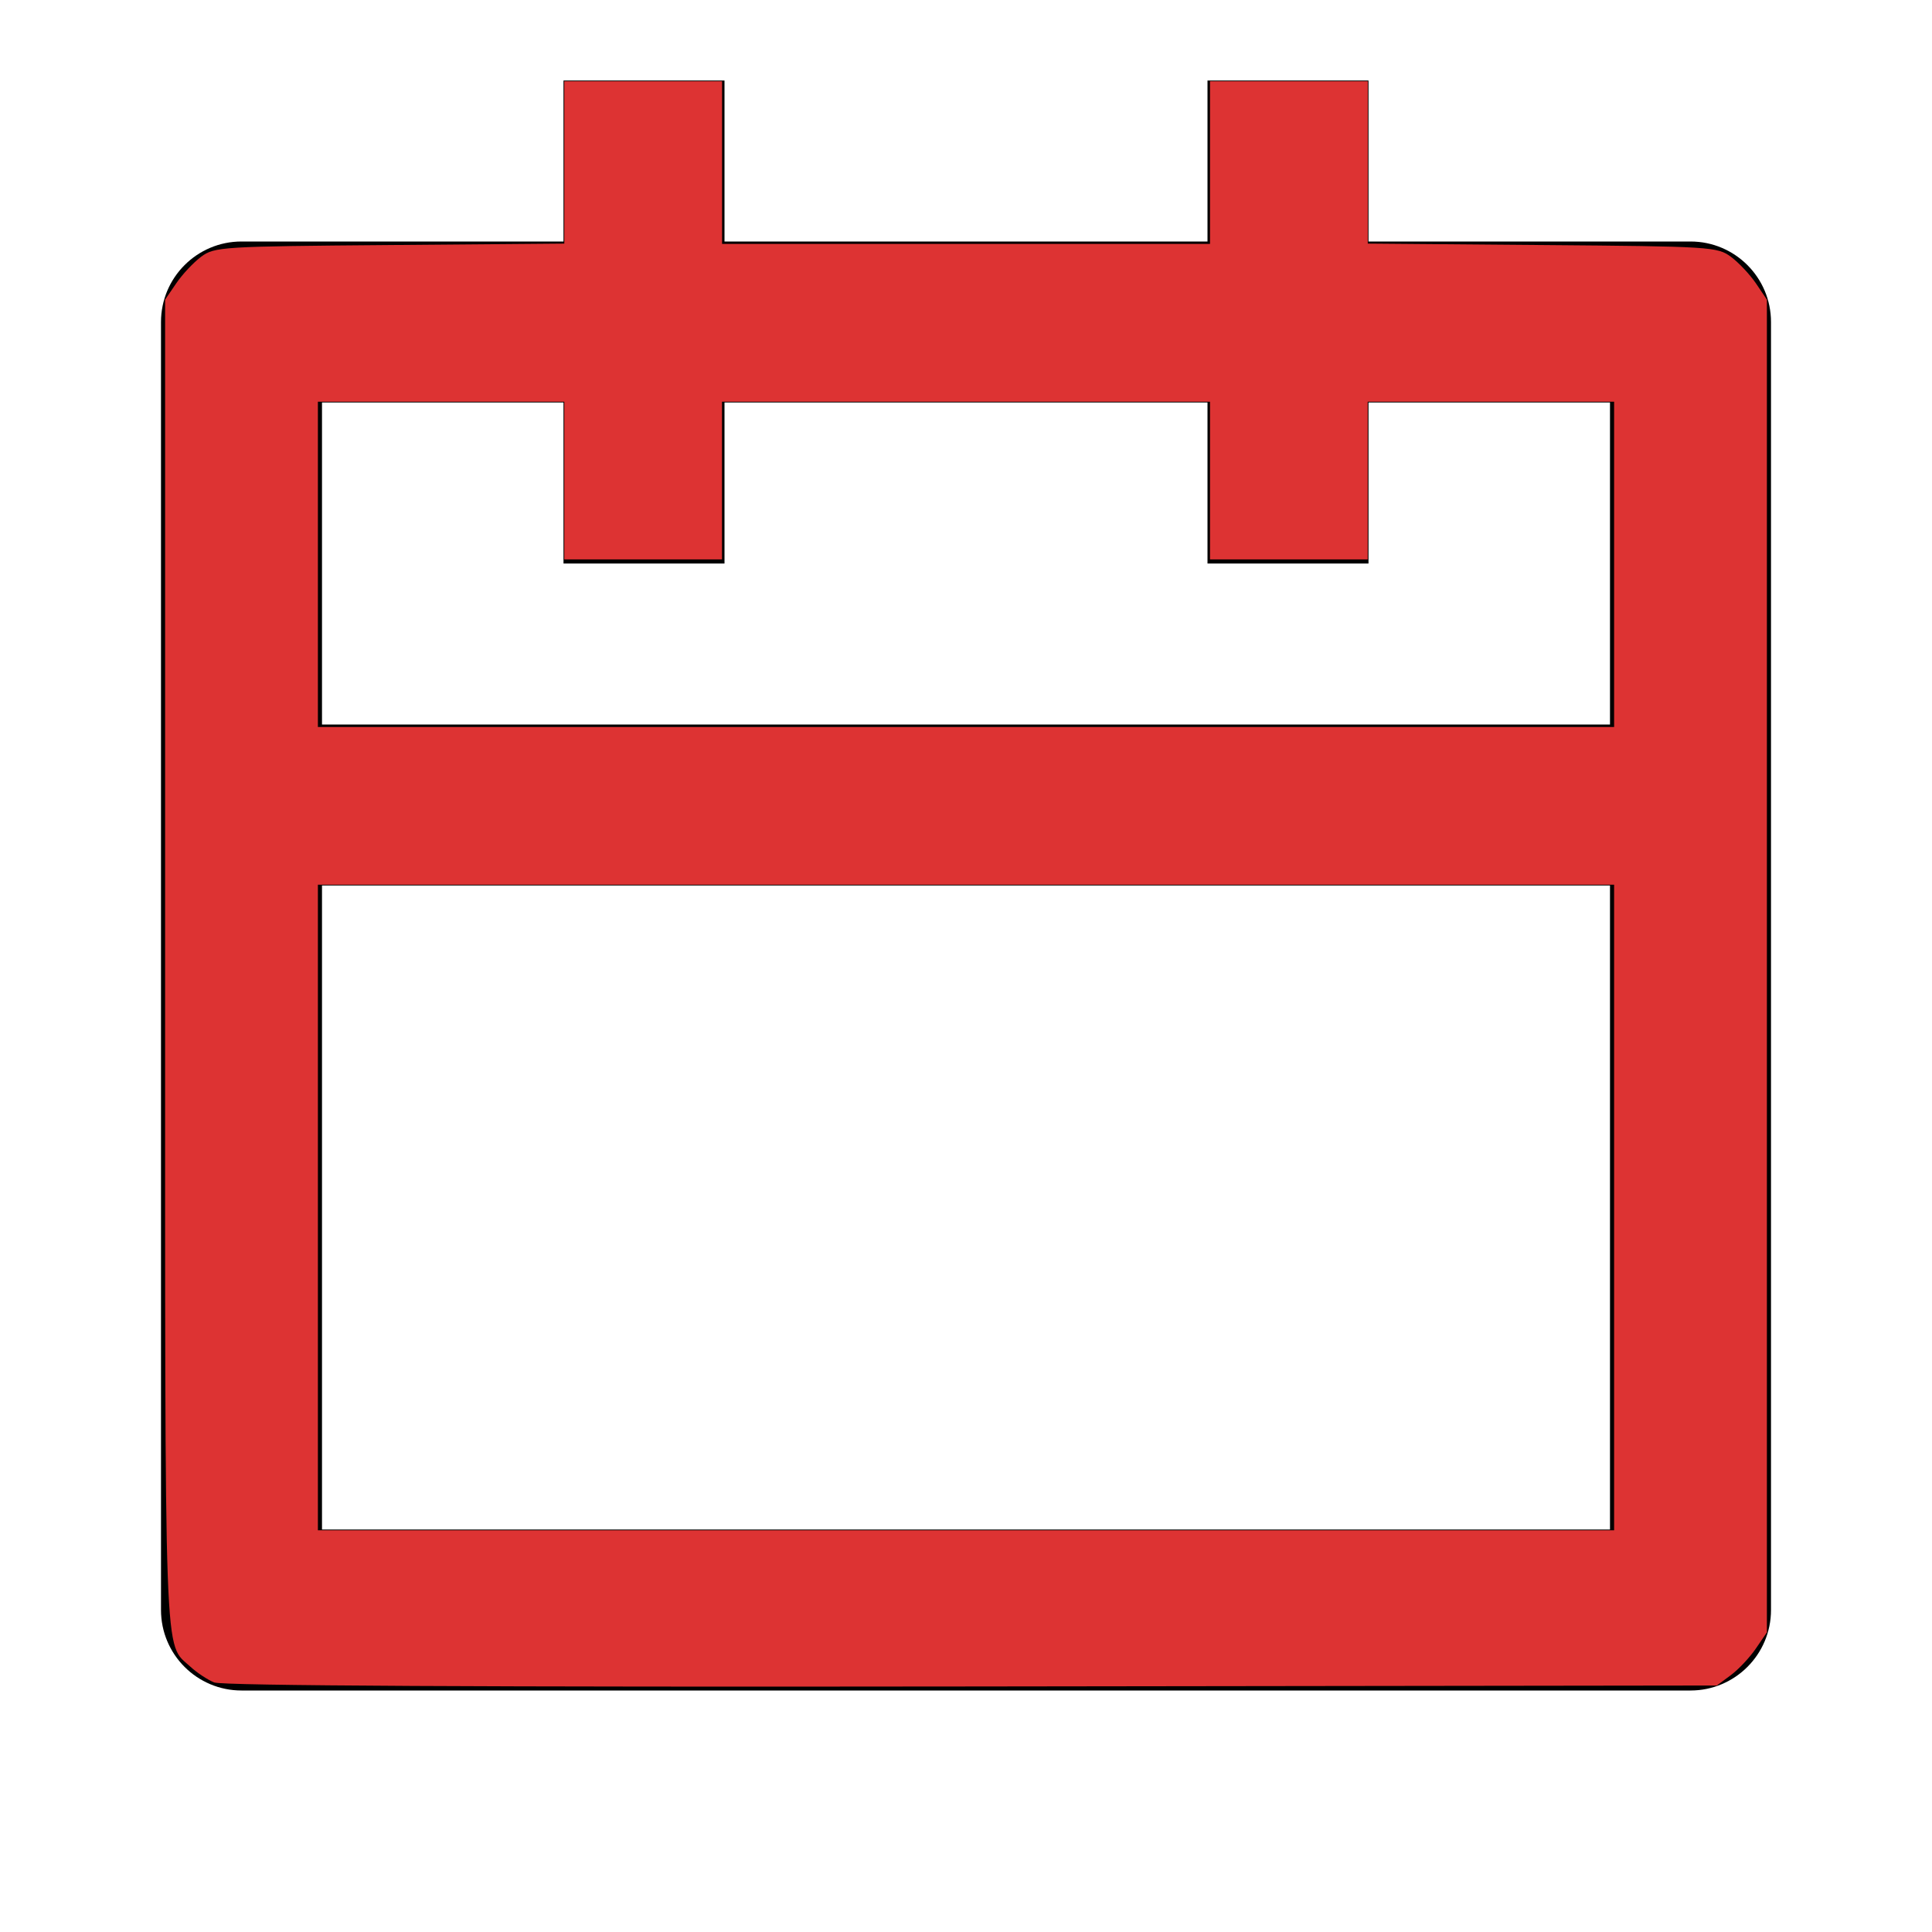
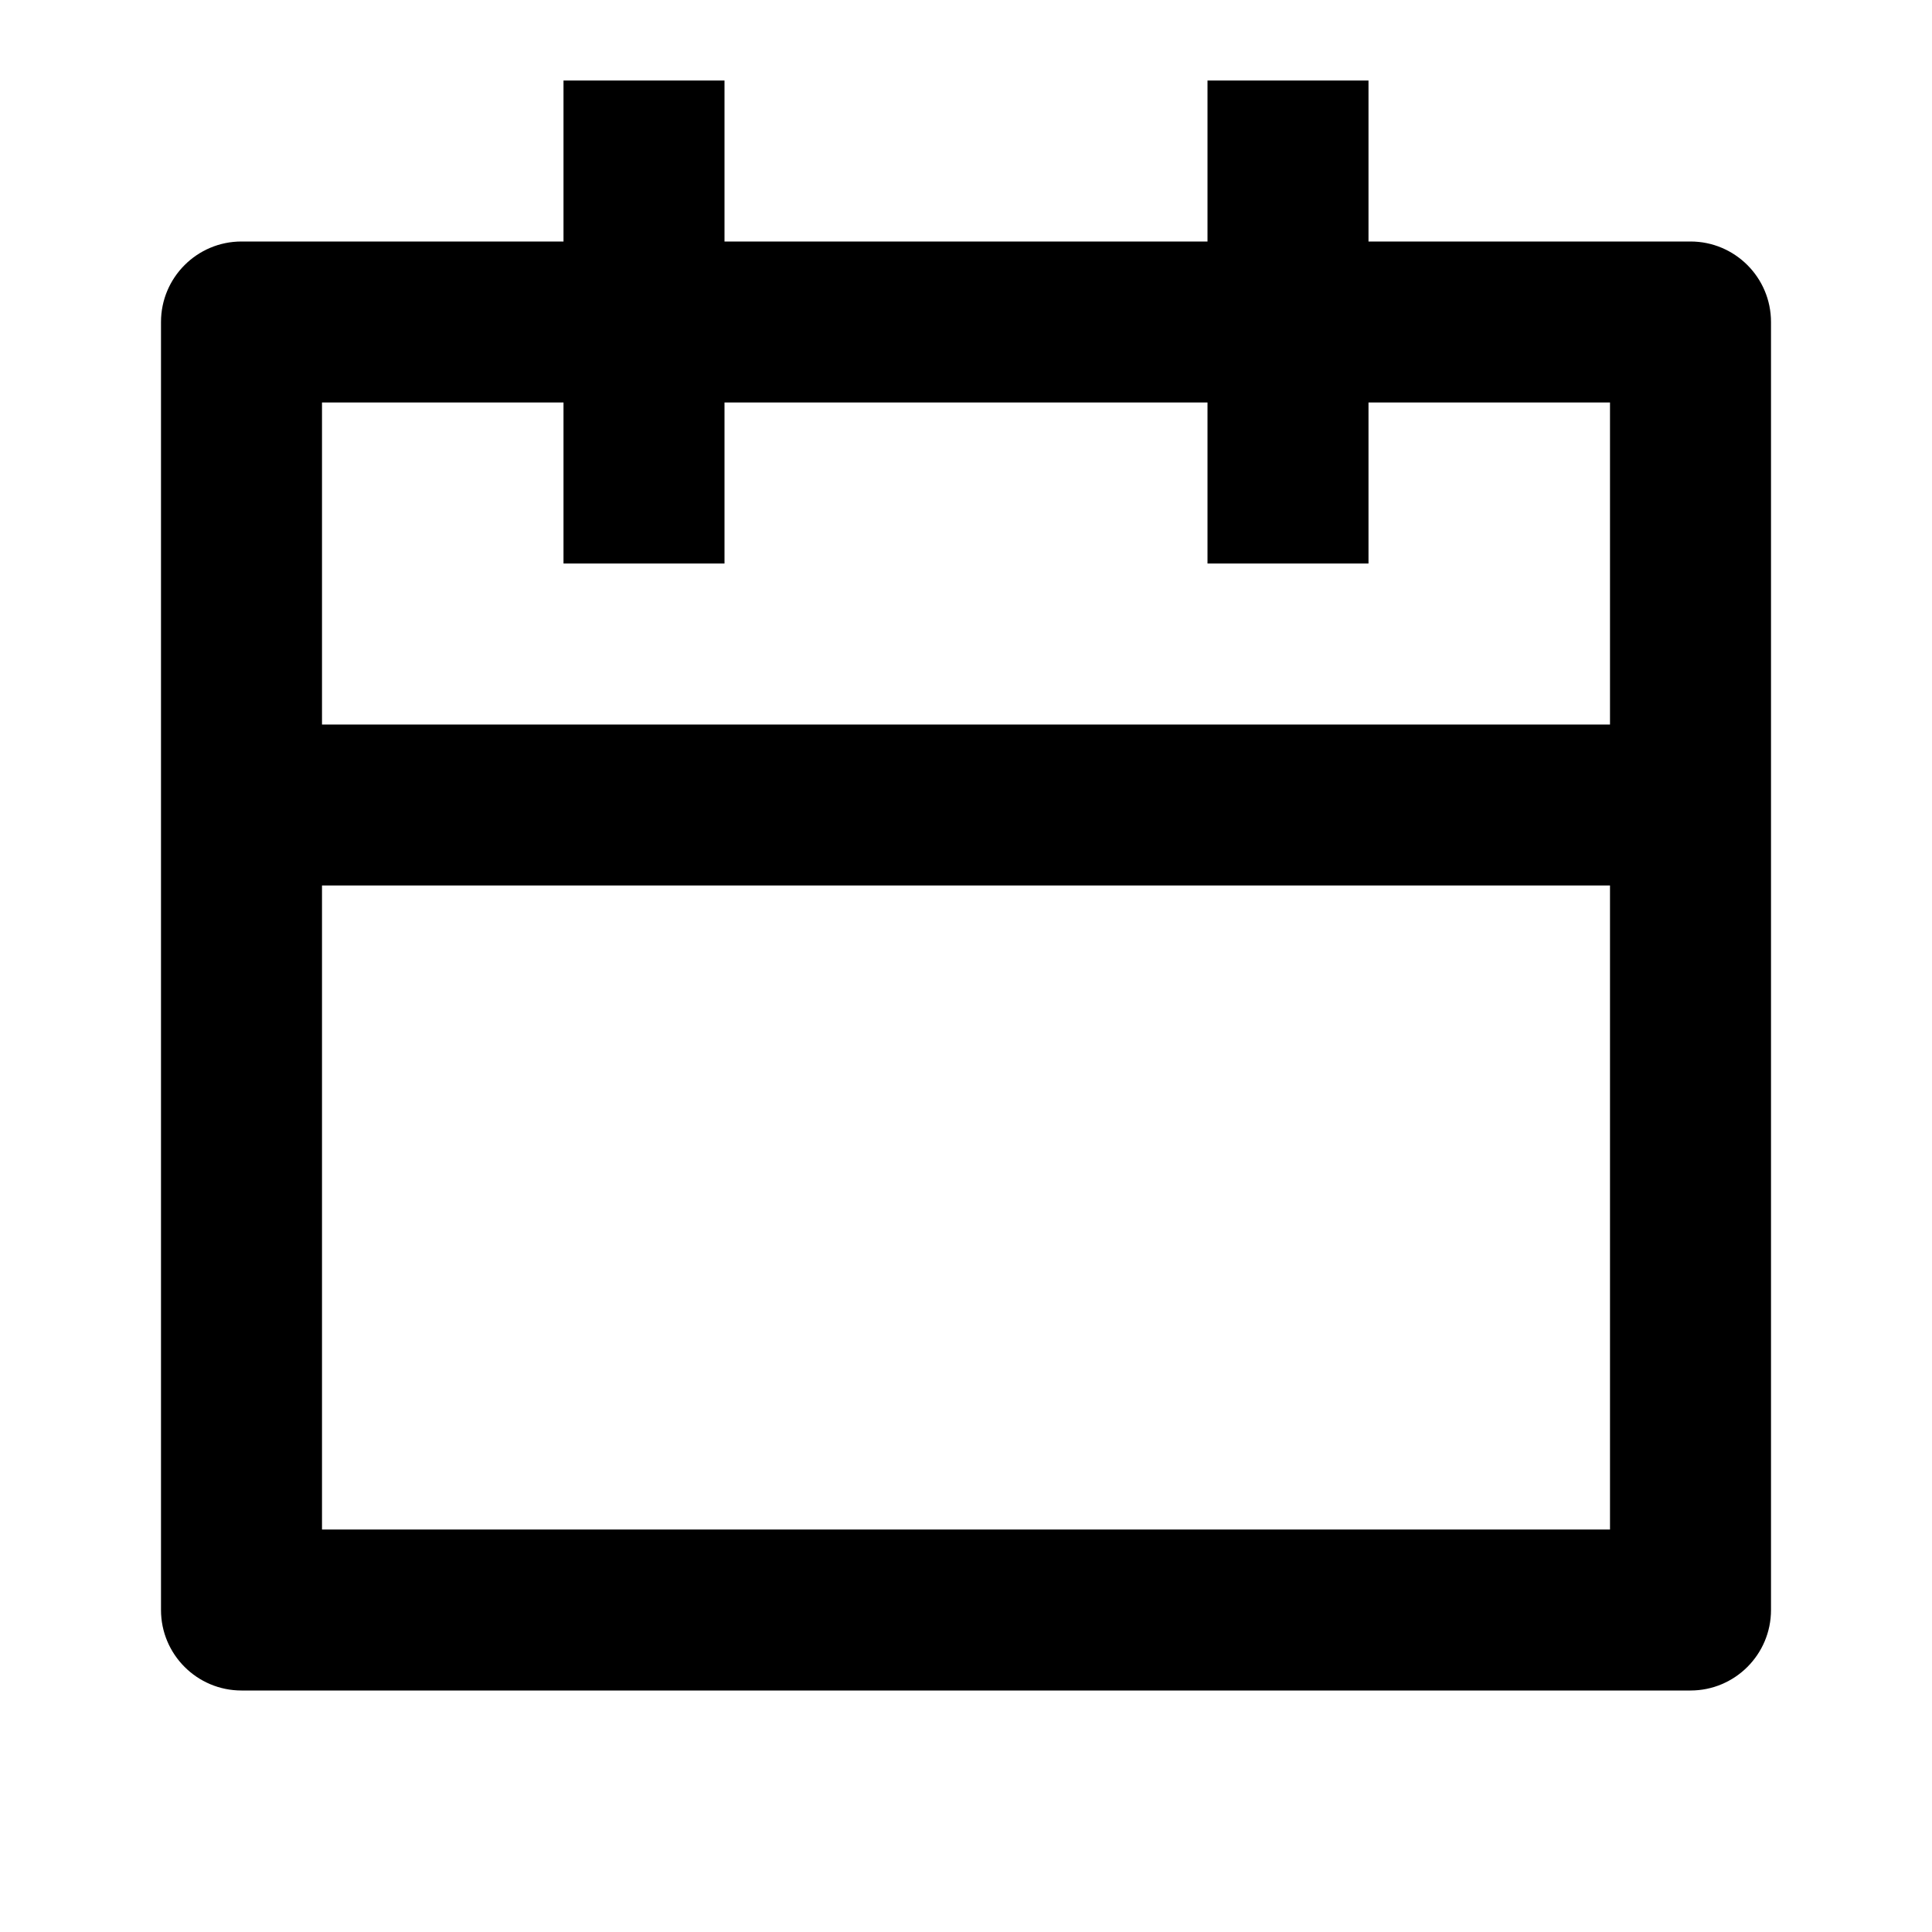
<svg xmlns="http://www.w3.org/2000/svg" xmlns:ns1="http://sodipodi.sourceforge.net/DTD/sodipodi-0.dtd" xmlns:ns2="http://www.inkscape.org/namespaces/inkscape" viewBox="0 0 24 24" fill="currentColor" version="1.1" id="svg1" ns1:docname="calendar.svg" ns2:version="1.4 (e7c3feb100, 2024-10-09)">
  <defs id="defs1" />
  <ns1:namedview id="namedview1" pagecolor="#ffffff" bordercolor="#000000" borderopacity="0.25" ns2:showpageshadow="2" ns2:pageopacity="0.0" ns2:pagecheckerboard="0" ns2:deskcolor="#d1d1d1" ns2:zoom="16.333333" ns2:cx="10.867347" ns2:cy="7.0714286" ns2:window-width="1378" ns2:window-height="1032" ns2:window-x="538" ns2:window-y="0" ns2:window-maximized="1" ns2:current-layer="svg1" />
  <path d="M9 1V3H15V1H17V3H21C21.552 3 22 3.448 22 4V20C22 20.552 21.552 21 21 21H3C2.448 21 2 20.552 2 20V4C2 3.448 2.448 3 3 3H7V1H9ZM20 11H4V19H20V11ZM7 5H4V9H20V5H17V7H15V5H9V7H7V5Z" id="path1" />
-   <path style="fill:#dd3333;stroke-width:0.231;fill-opacity:1" d="M 2.663,20.901 C 2.579,20.867 2.446,20.779 2.367,20.706 2.033,20.394 2.051,20.895 2.051,11.981 V 3.722 L 2.189,3.52 C 2.265,3.408 2.404,3.26 2.499,3.189 2.666,3.066 2.75,3.061 4.841,3.044 L 7.01,3.026 V 2.018 1.01 h 0.98 0.98 v 1.01 1.01 H 12 15.031 V 2.02 1.01 h 0.98 0.98 v 1.008 1.008 l 2.169,0.018 c 2.091,0.017 2.175,0.022 2.342,0.146 0.095,0.07 0.235,0.219 0.311,0.33 L 21.949,3.722 V 12 20.278 l -0.138,0.202 c -0.076,0.111 -0.216,0.26 -0.311,0.33 l -0.173,0.128 -9.256,0.012 c -6.066,0.008 -9.308,-0.009 -9.409,-0.05 z M 20.051,15 V 10.99 H 12 3.949 V 15 19.01 H 12 20.051 Z m 0,-7.99 V 4.99 H 18.52 16.99 V 5.969 6.949 H 16.01 15.031 V 5.969 4.99 H 12 8.969 V 5.969 6.949 H 7.99 7.01 V 5.969 4.99 H 5.48 3.949 V 7.01 9.031 H 12 20.051 Z" id="path2" />
</svg>